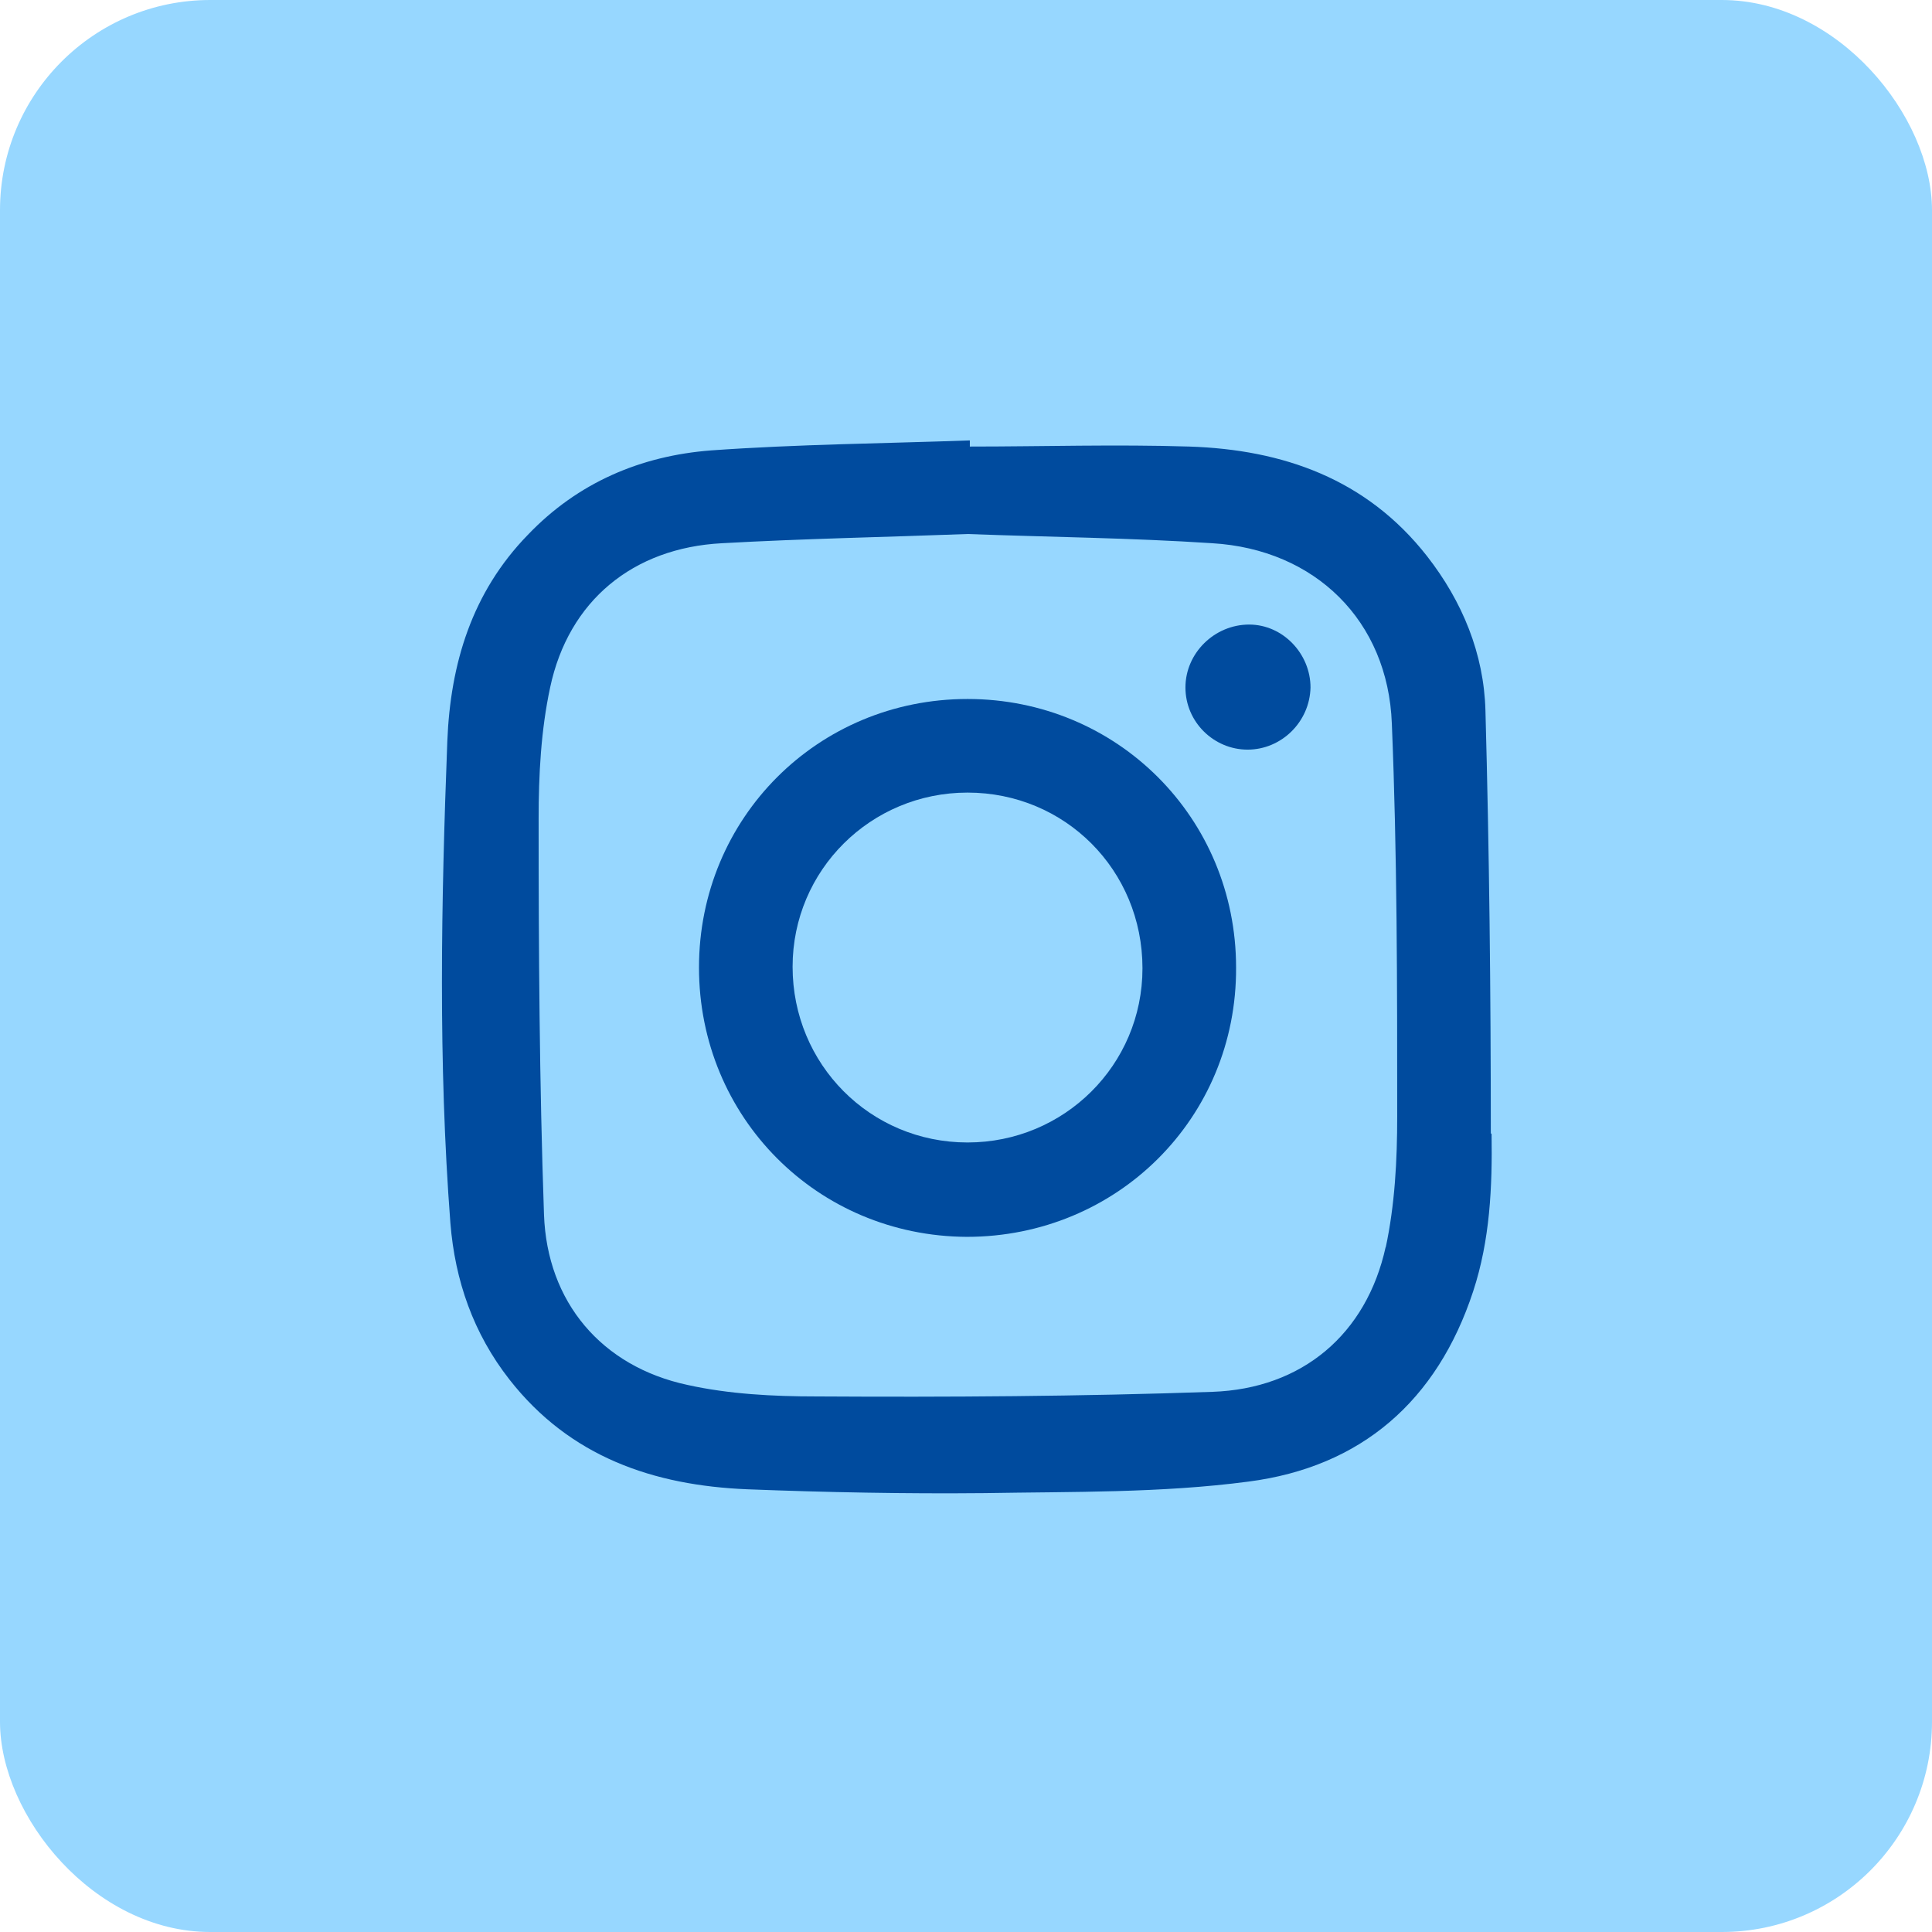
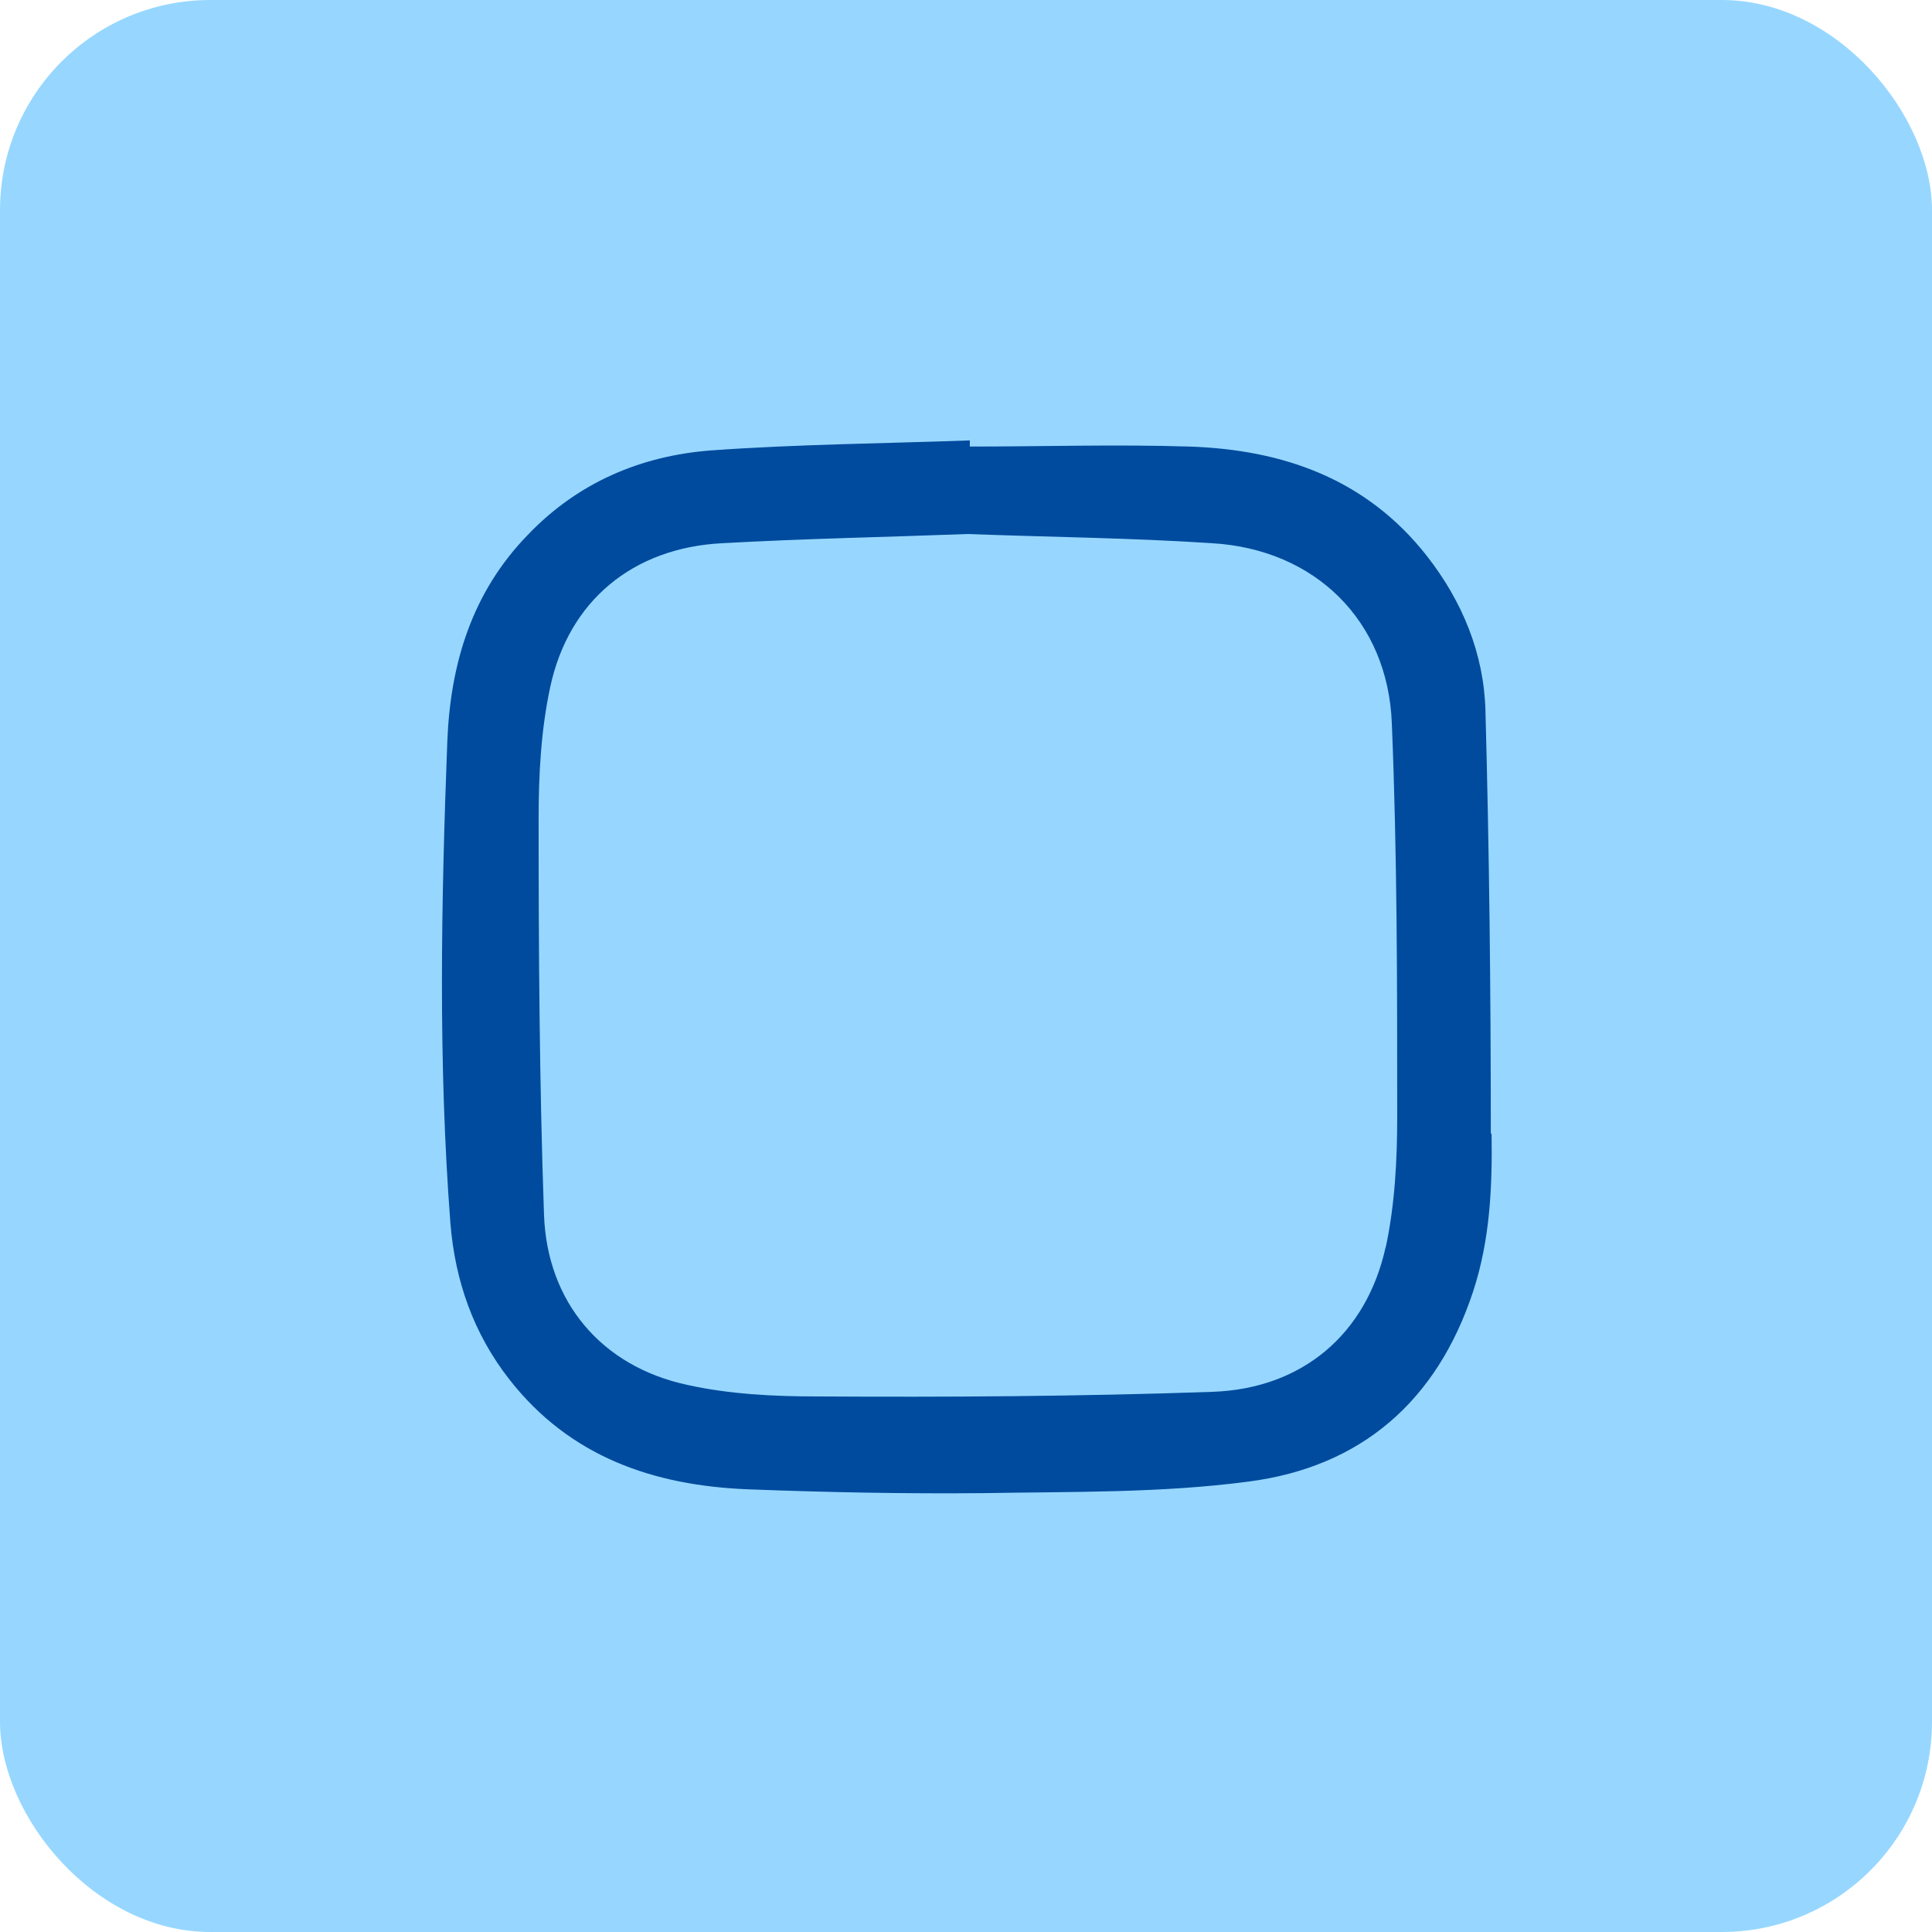
<svg xmlns="http://www.w3.org/2000/svg" id="Capa_1" data-name="Capa 1" viewBox="0 0 25.18 25.18">
  <defs>
    <style>
      .cls-1 {
        fill: #97d7ff;
      }

      .cls-1, .cls-2 {
        stroke-width: 0px;
      }

      .cls-2 {
        fill: #004b9e;
      }
    </style>
  </defs>
  <rect class="cls-1" width="25.18" height="25.18" rx="2.74" ry="2.74" />
  <g>
-     <path class="cls-2" d="M12.61,9.11c-1.95,0-3.5,1.55-3.5,3.5,0,1.95,1.54,3.5,3.49,3.51,1.96,0,3.52-1.55,3.51-3.51,0-1.95-1.55-3.5-3.5-3.5ZM12.61,14.89c-1.27,0-2.28-1.02-2.28-2.29,0-1.26,1.02-2.27,2.28-2.27,1.27,0,2.28,1.01,2.28,2.29,0,1.26-1.02,2.27-2.28,2.27Z" />
-     <path class="cls-2" d="M16.28,8.14c-.45,0-.83.37-.83.82,0,.45.37.81.81.81.44,0,.81-.36.82-.81,0-.44-.36-.82-.8-.82Z" />
    <path class="cls-2" d="M19.43,14.77c0-1.84-.02-3.68-.07-5.51-.02-.74-.3-1.42-.76-2.01-.79-1.01-1.88-1.39-3.1-1.43-.95-.03-1.91,0-2.86,0,0-.03,0-.05,0-.08-1.12.04-2.25.05-3.37.13-.92.07-1.74.42-2.39,1.1-.73.75-1.01,1.68-1.05,2.69-.08,2.09-.12,4.19.04,6.28.06.75.3,1.44.77,2.04.79,1.01,1.88,1.38,3.1,1.43,1.03.04,2.06.06,3.09.05,1.15-.02,2.3,0,3.44-.15,1.47-.19,2.46-1.05,2.93-2.48.22-.67.25-1.36.24-2.05ZM18.06,16.25c-.25,1.14-1.09,1.85-2.26,1.89-1.72.06-3.44.07-5.16.06-.56,0-1.14-.03-1.68-.15-1.12-.24-1.83-1.08-1.87-2.22-.06-1.72-.07-3.44-.07-5.16,0-.57.03-1.15.15-1.71.24-1.13,1.08-1.82,2.24-1.88,1.07-.06,2.14-.08,3.2-.12,1.07.04,2.13.05,3.19.12,1.34.08,2.29,1.01,2.34,2.35.07,1.7.07,3.41.07,5.12,0,.57-.03,1.15-.15,1.71Z" />
  </g>
</svg>